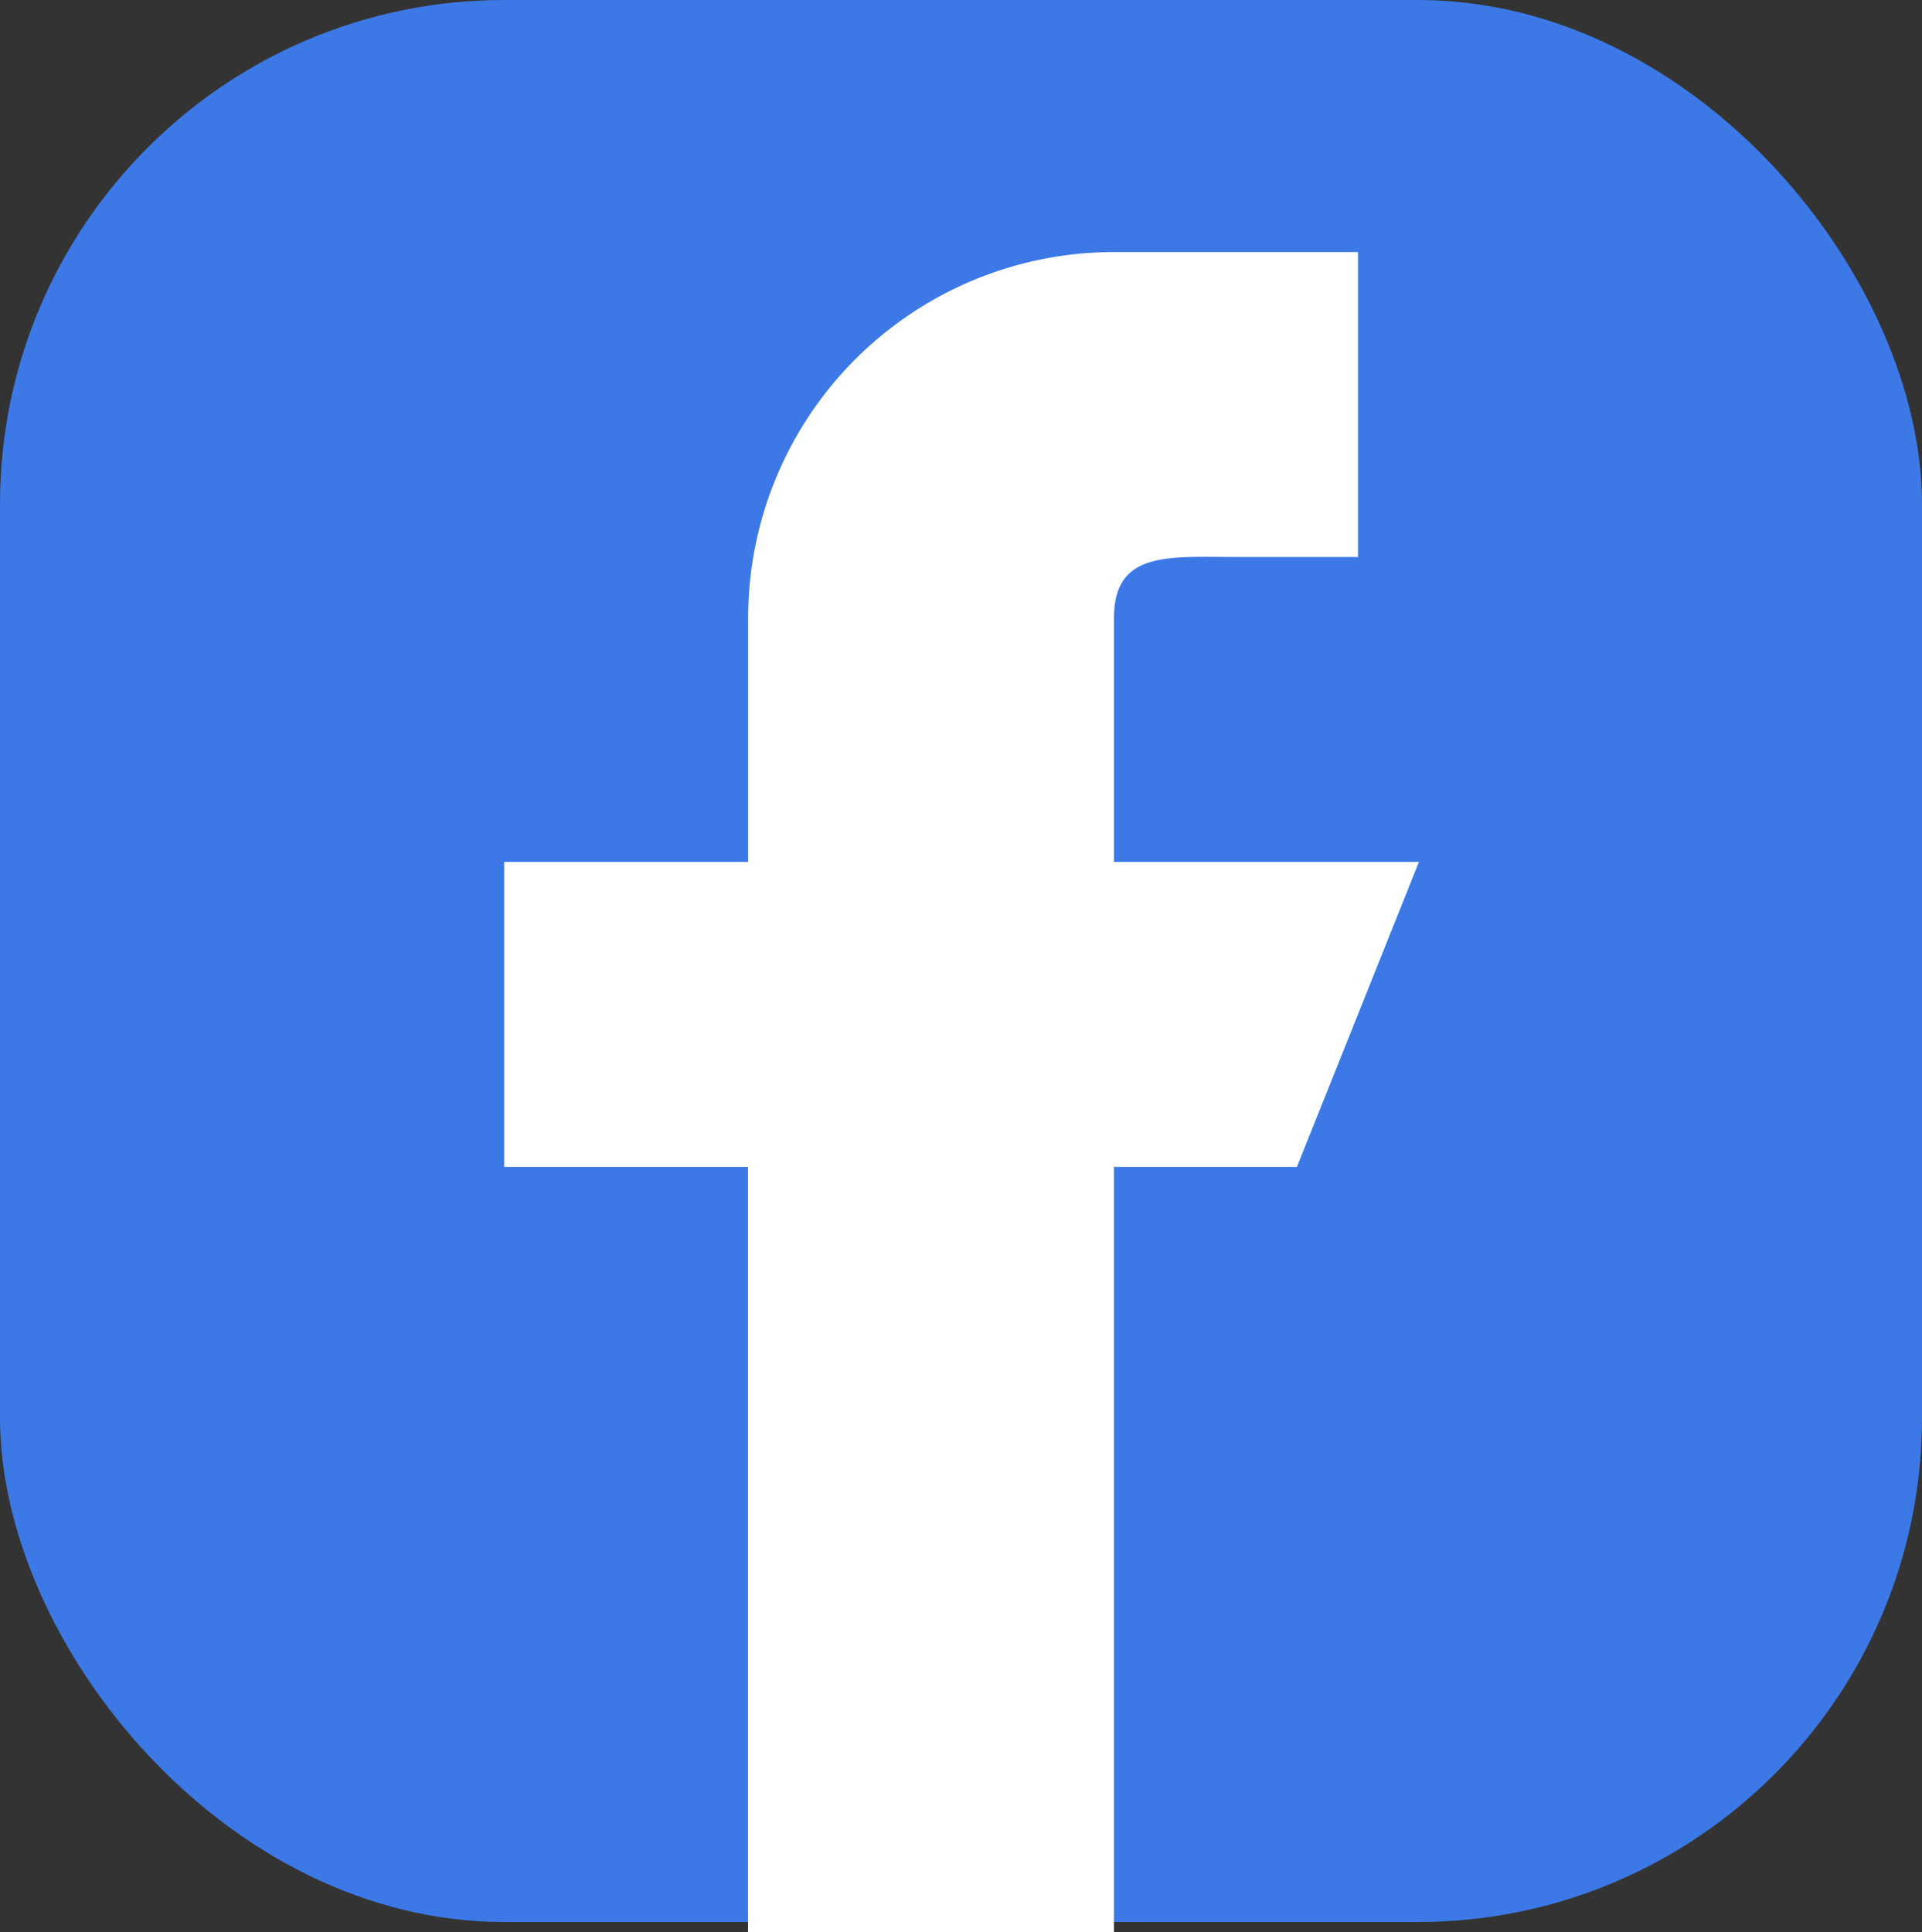
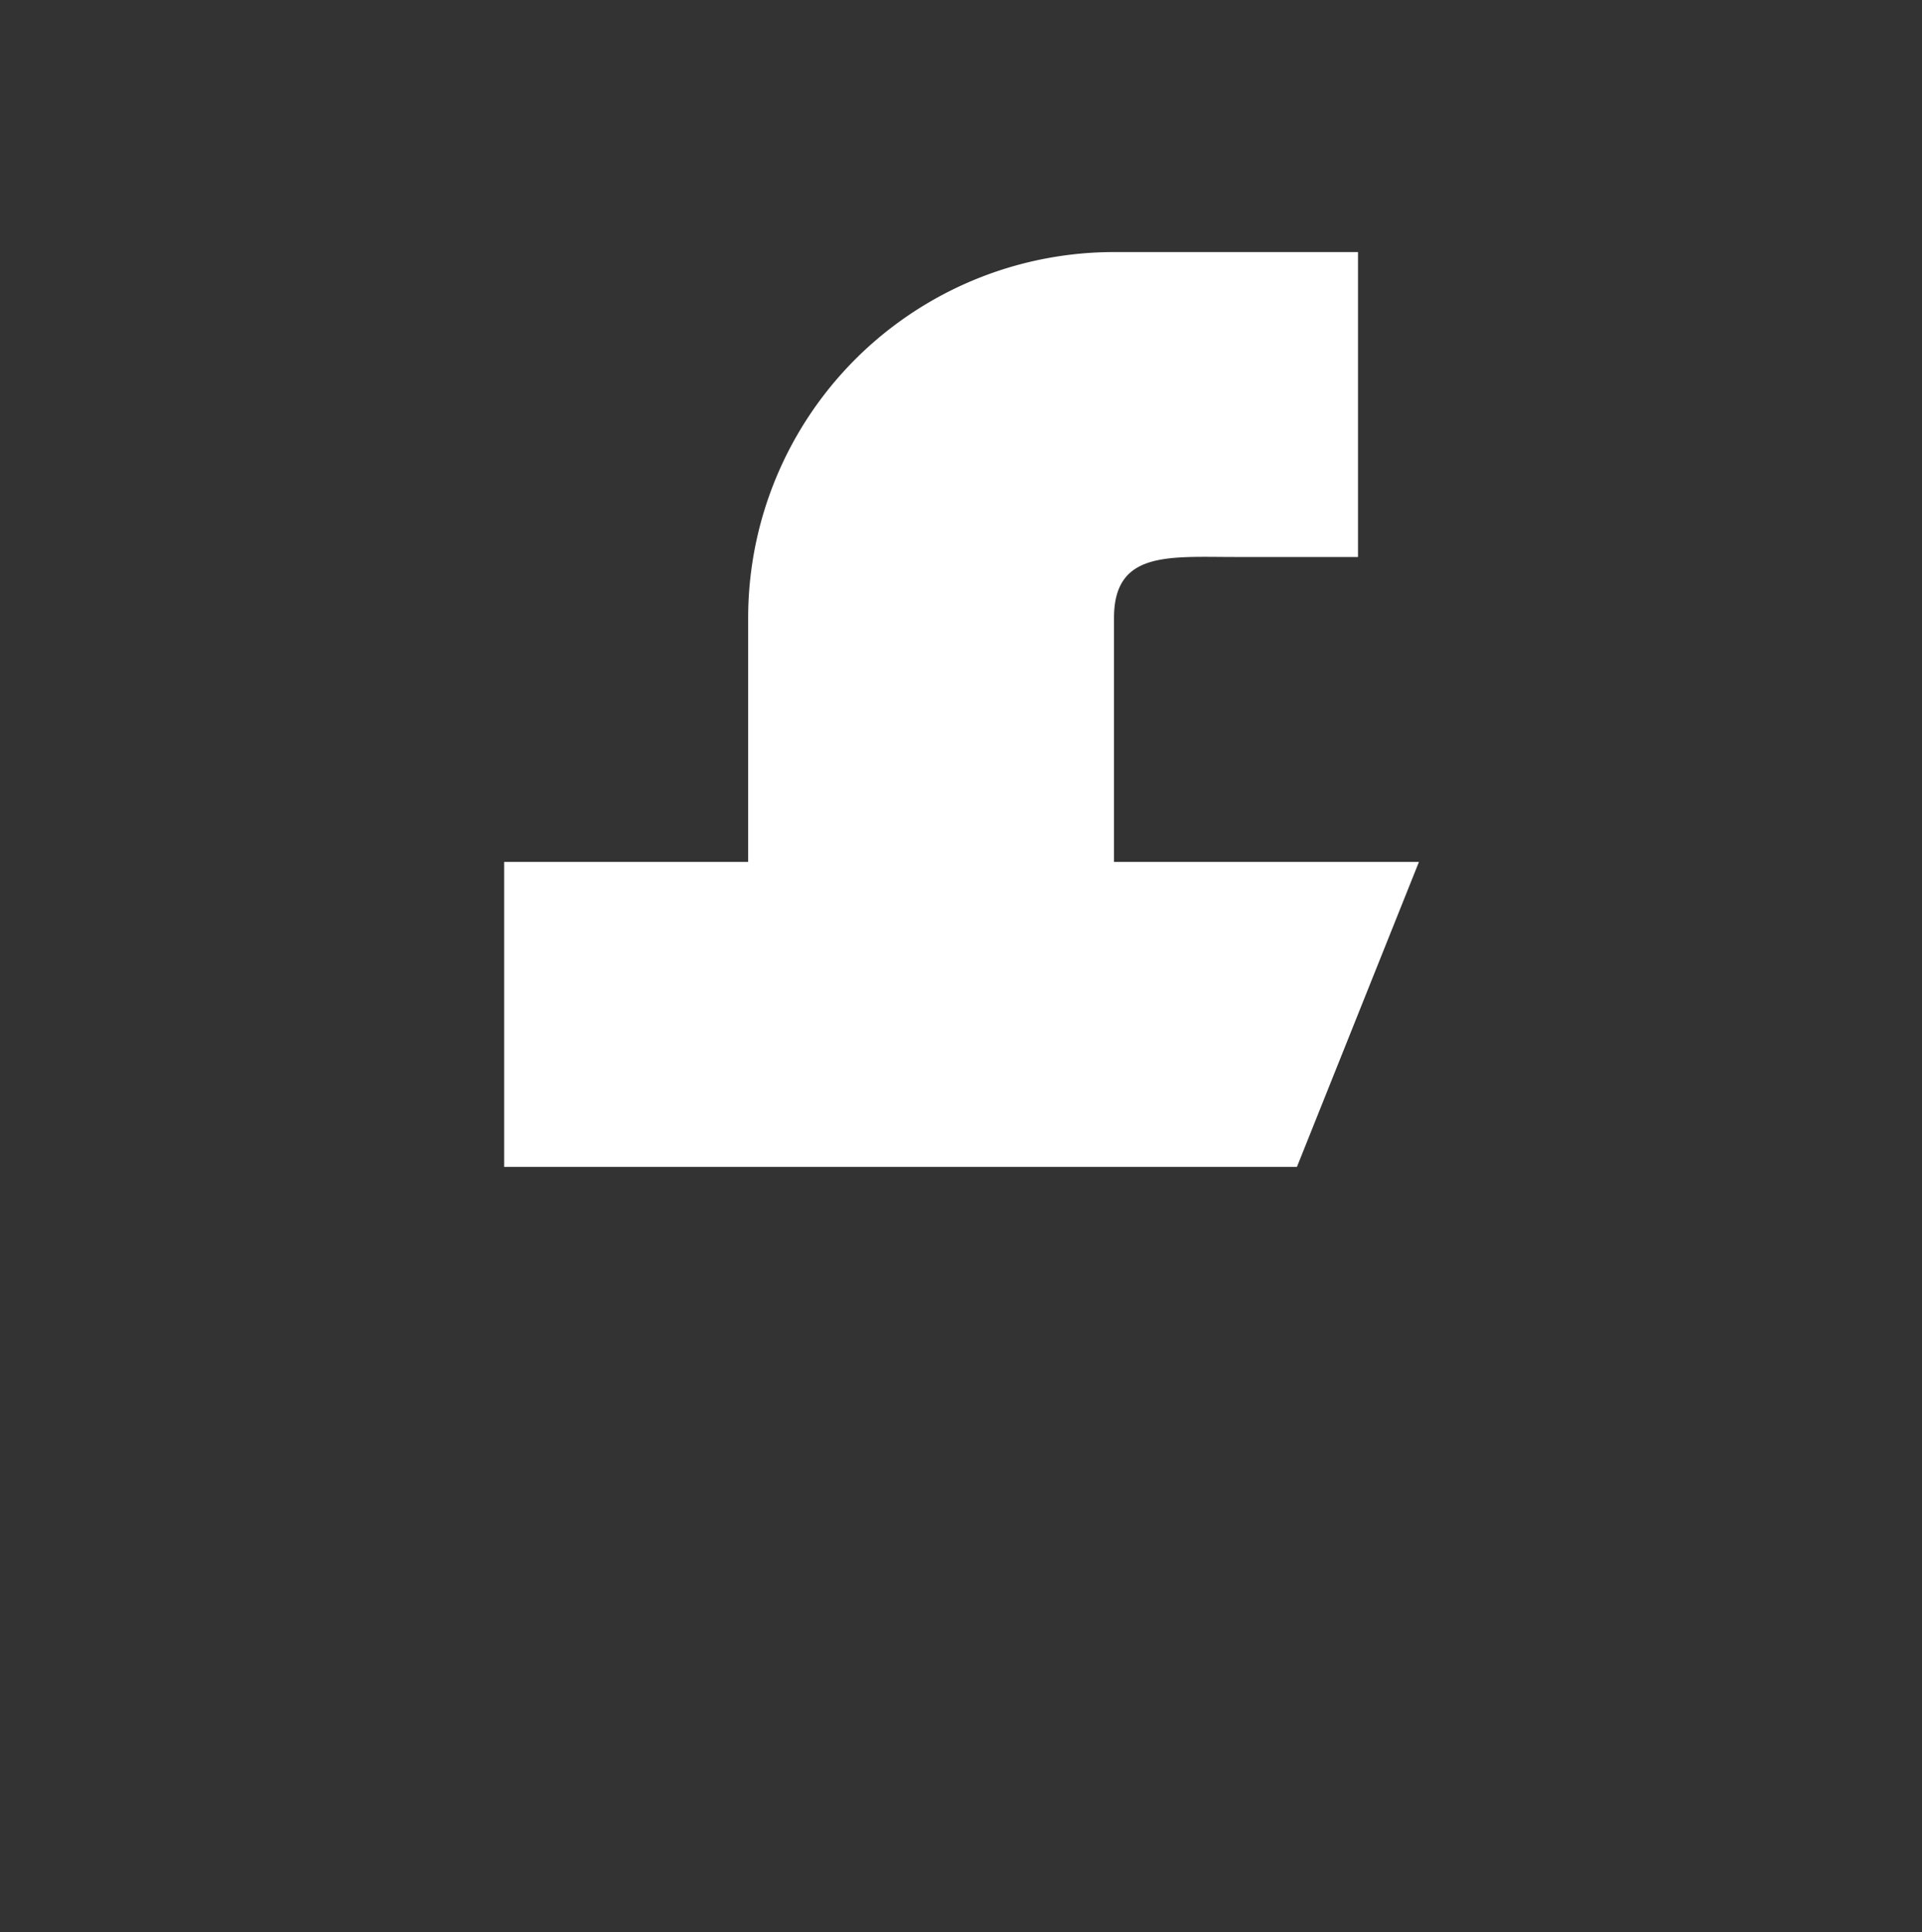
<svg xmlns="http://www.w3.org/2000/svg" width="61" height="61.325" viewBox="0 0 61 61.325">
  <rect x="0" y="0" width="61" height="61.325" fill="#333333" stroke="none" />
  <g id="Group_14355" data-name="Group 14355" transform="translate(-1152 -412)">
-     <rect id="Rectangle_15269" data-name="Rectangle 15269" width="61" height="61" rx="16" transform="translate(1152 412)" fill="#3c79e6" />
-     <path id="Path_18124" data-name="Path 18124" d="M221.034,115.356h-9.678v-7.742c0-2.137,1.734-1.936,3.871-1.936H219.1V96h-7.742a11.613,11.613,0,0,0-11.613,11.614v7.742H192v9.678h7.742v24.291h11.613V125.034h5.807Z" transform="translate(976 324)" fill="#fff" />
+     <path id="Path_18124" data-name="Path 18124" d="M221.034,115.356h-9.678v-7.742c0-2.137,1.734-1.936,3.871-1.936H219.1V96h-7.742a11.613,11.613,0,0,0-11.613,11.614v7.742H192v9.678h7.742h11.613V125.034h5.807Z" transform="translate(976 324)" fill="#fff" />
  </g>
</svg>